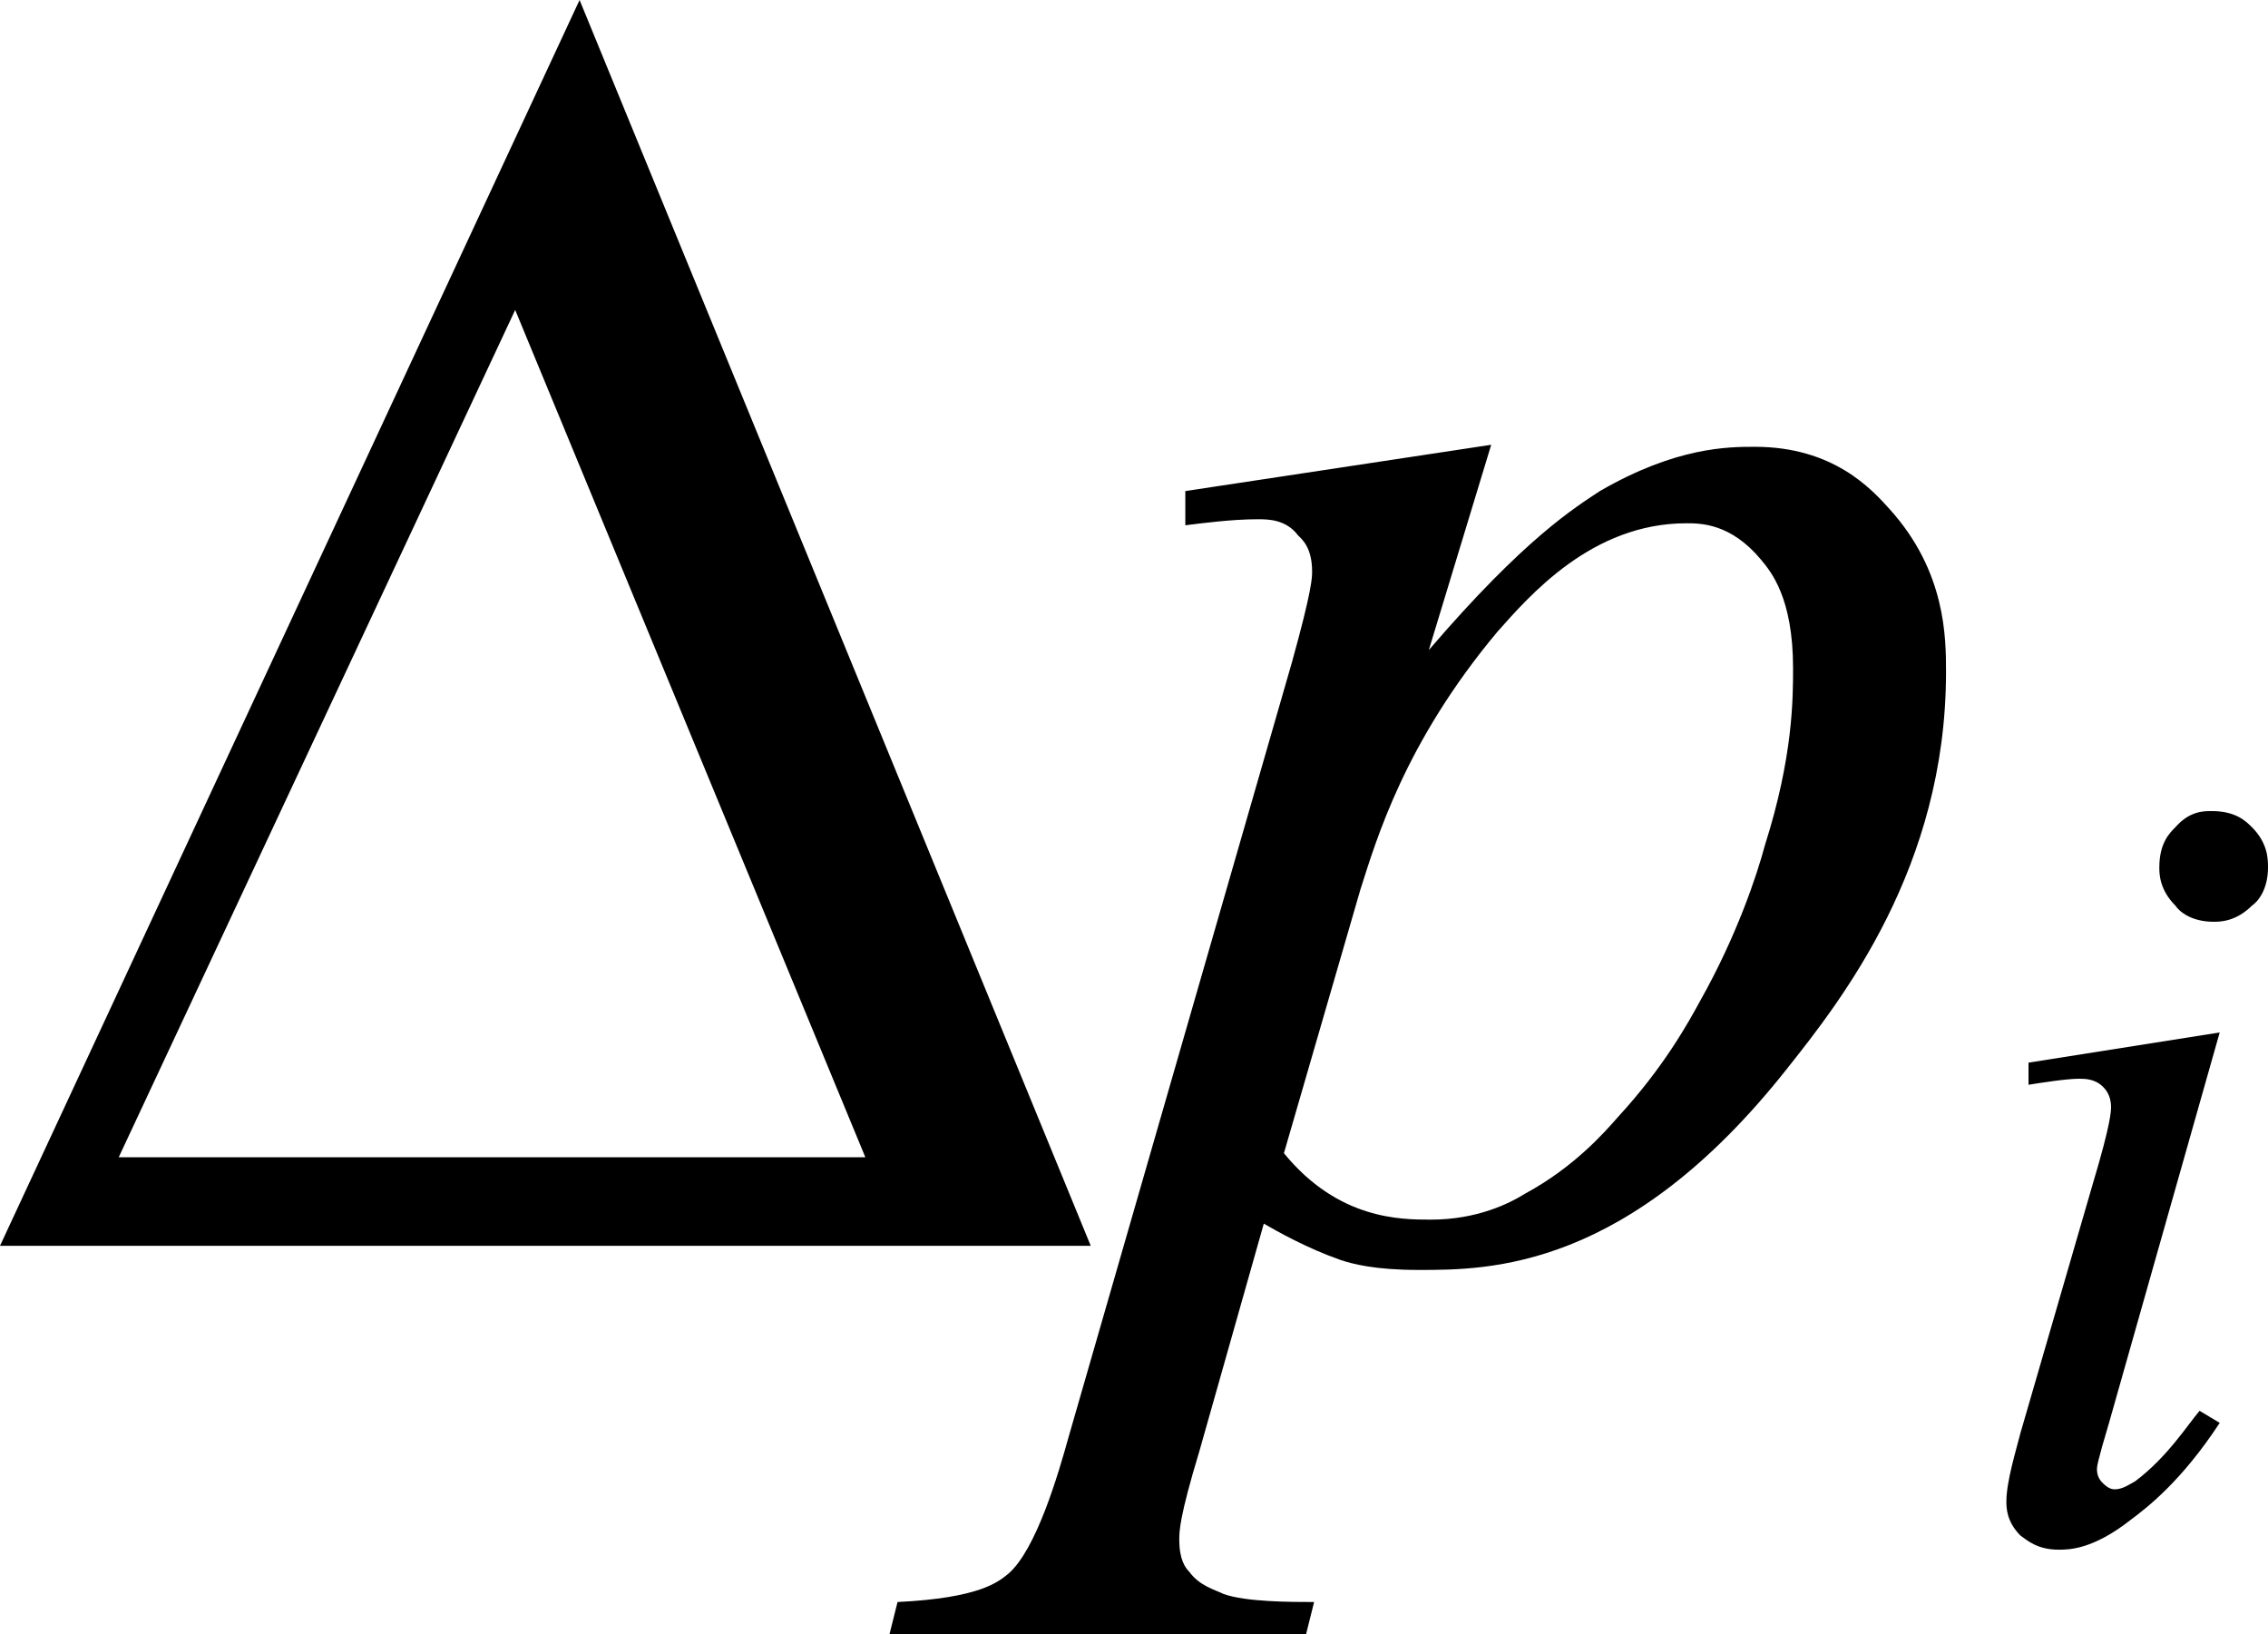
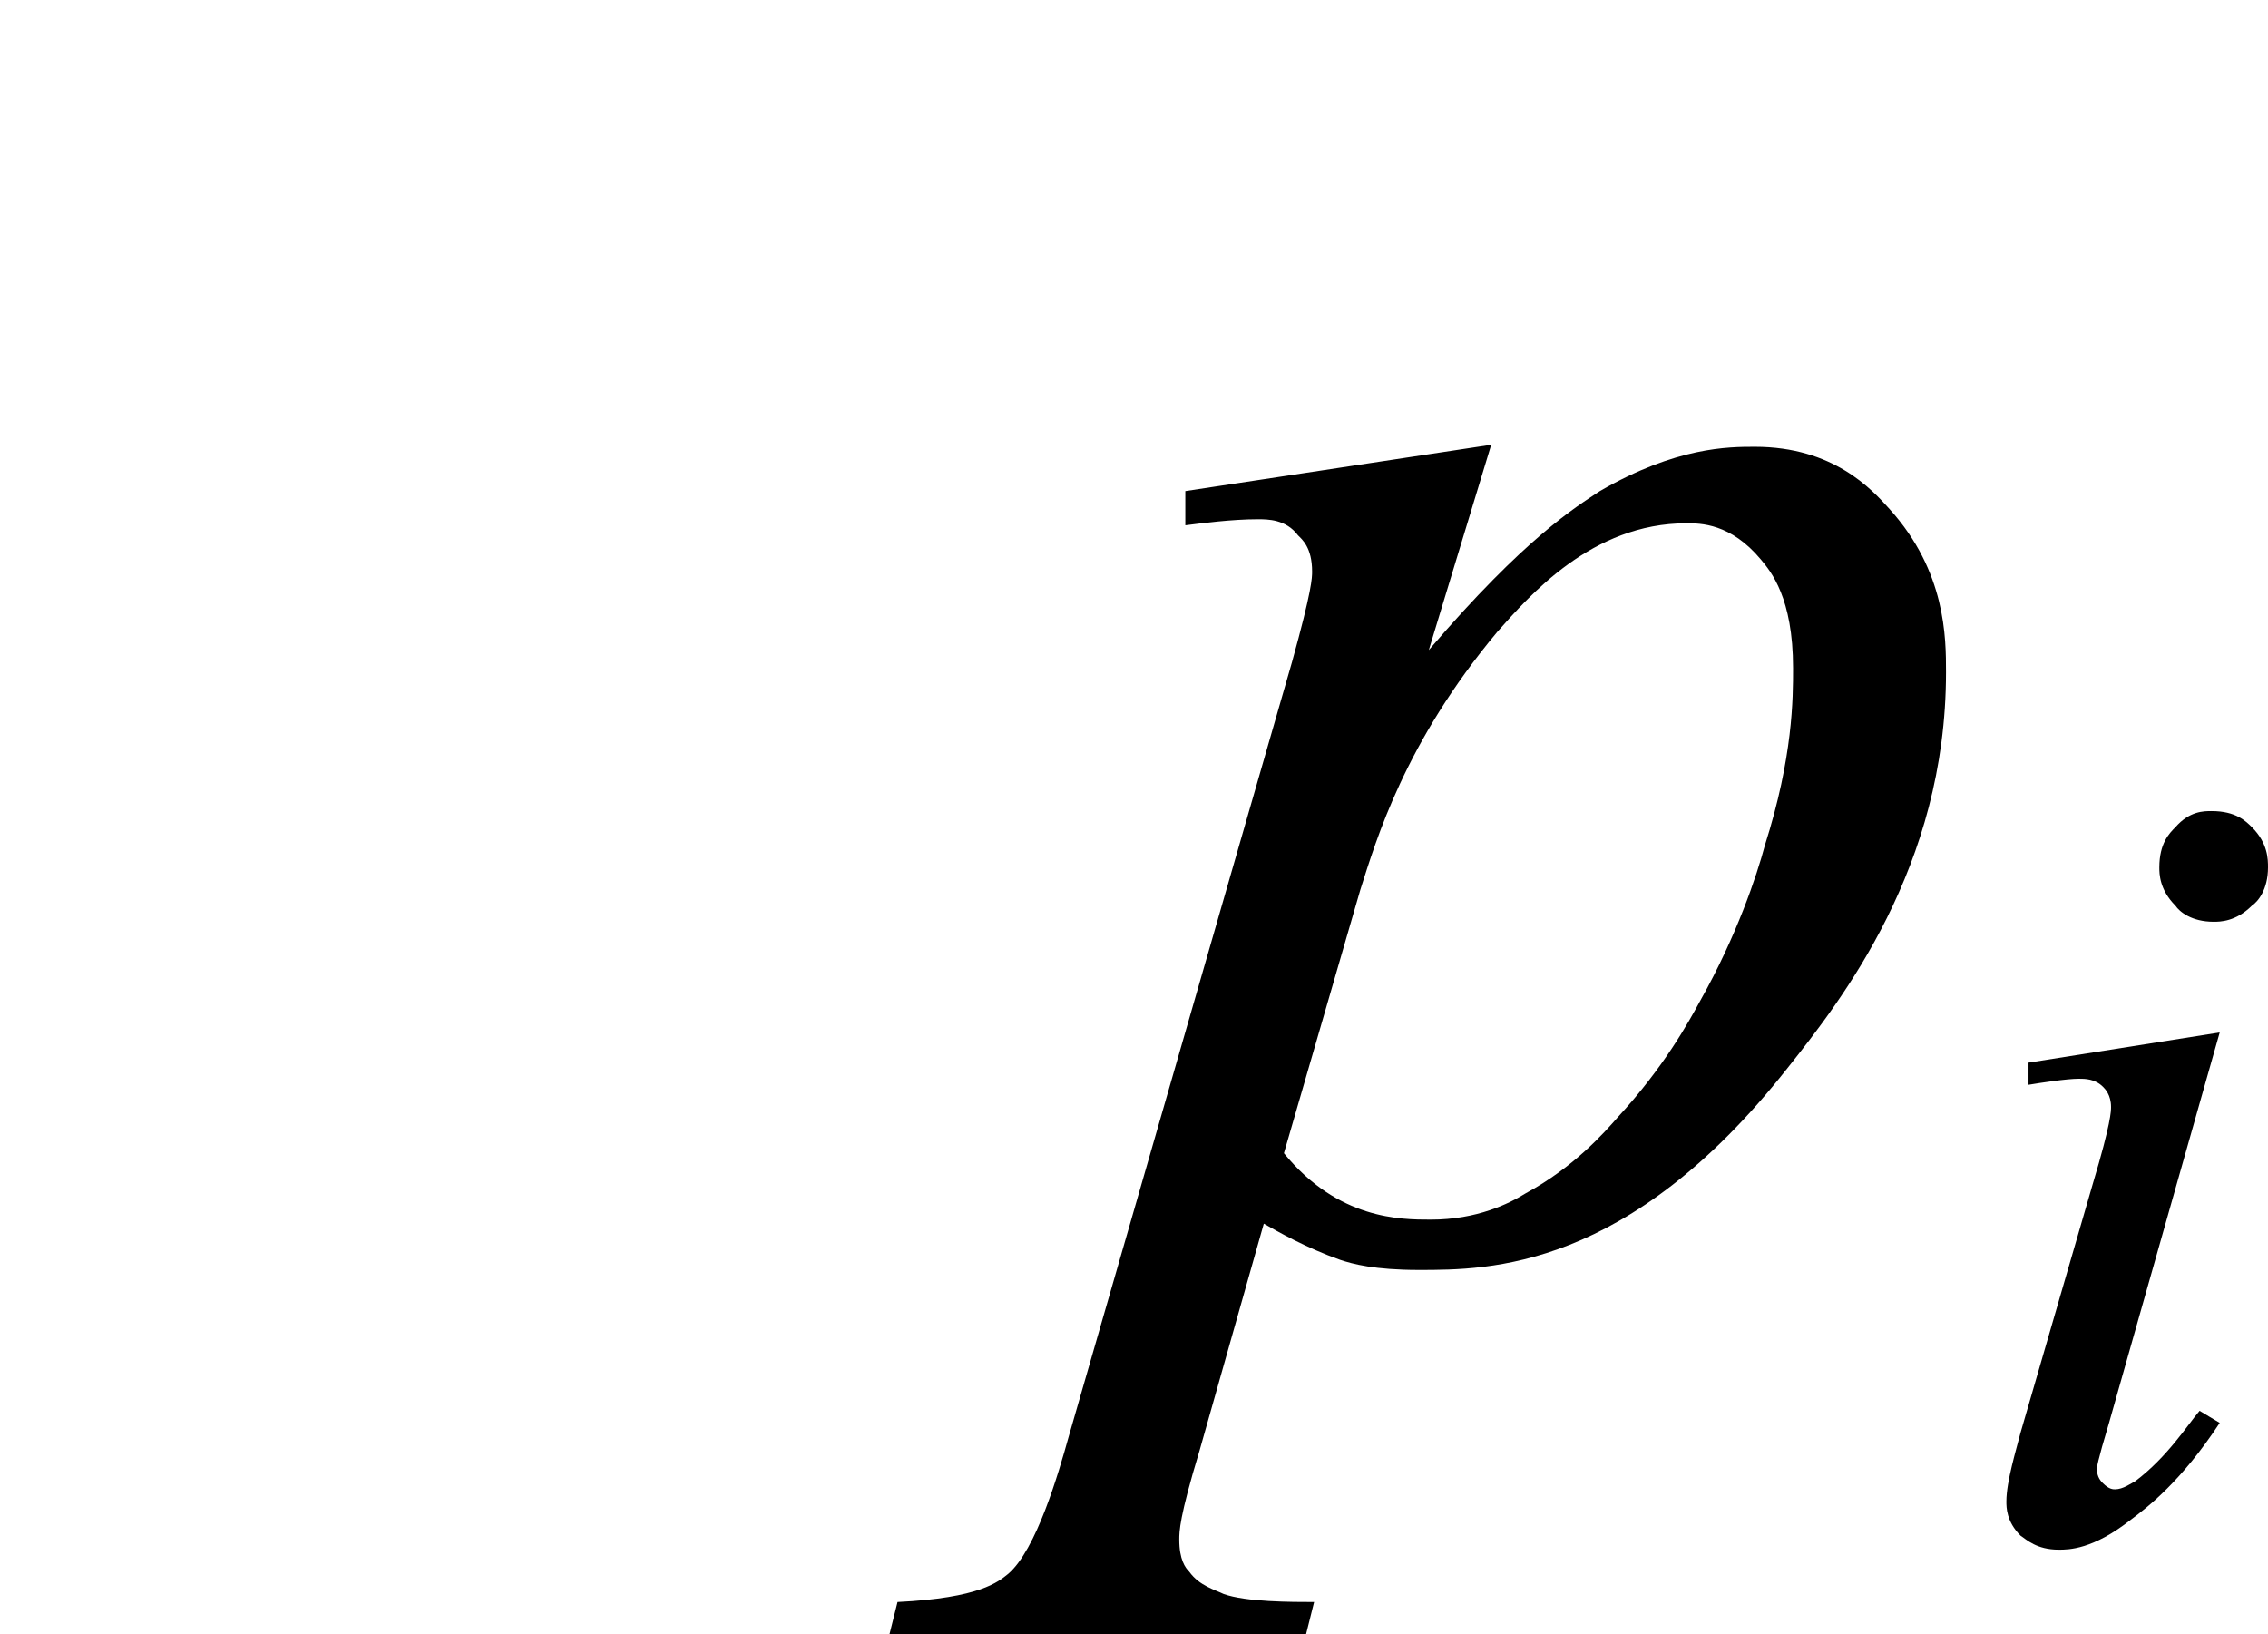
<svg xmlns="http://www.w3.org/2000/svg" version="1.1" id="レイヤー_1" x="0px" y="0px" viewBox="0 0 11.27 8.12" style="enable-background:new 0 0 11.27 8.12;" xml:space="preserve">
  <g>
-     <path d="M2.56,1.54L4.3,5.75H0.59L2.56,1.54z M2.88,0L0,6.19h5.42L2.88,0z" />
    <path d="M6.38,5.73c0.27,0.33,0.58,0.33,0.73,0.33c0.23,0,0.39-0.08,0.47-0.13C7.82,5.8,7.97,5.63,8.04,5.55   C8.27,5.3,8.39,5.08,8.45,4.97C8.63,4.65,8.73,4.35,8.77,4.2c0.14-0.44,0.14-0.73,0.14-0.88c0-0.35-0.11-0.48-0.16-0.54   C8.6,2.6,8.45,2.6,8.38,2.6c-0.47,0-0.78,0.36-0.94,0.54C6.98,3.69,6.84,4.17,6.76,4.42L6.38,5.73z M7.41,2.21L7.1,3.23   c0.48-0.56,0.73-0.71,0.85-0.79c0.38-0.22,0.64-0.22,0.77-0.22c0.39,0,0.58,0.21,0.67,0.31c0.28,0.31,0.28,0.64,0.28,0.81   c0,0.97-0.52,1.63-0.79,1.97c-0.79,1-1.48,1-1.83,1c-0.22,0-0.33-0.03-0.39-0.05C6.49,6.2,6.35,6.12,6.28,6.08L5.96,7.21   c-0.1,0.33-0.1,0.4-0.1,0.44c0,0.1,0.03,0.14,0.05,0.16C5.96,7.88,6.04,7.9,6.08,7.92c0.11,0.04,0.34,0.04,0.45,0.04L6.49,8.12   H4.42l0.04-0.16c0.41-0.02,0.5-0.1,0.55-0.14c0.14-0.12,0.25-0.5,0.3-0.68l1.11-3.85c0.1-0.36,0.1-0.42,0.1-0.45   c0-0.12-0.05-0.16-0.07-0.18C6.39,2.58,6.3,2.58,6.25,2.58c-0.13,0-0.28,0.02-0.36,0.03V2.44L7.41,2.21z" />
    <path d="M11.03,5.13l-0.55,1.94c-0.06,0.2-0.06,0.22-0.06,0.23c0,0.04,0.02,0.06,0.03,0.07C10.48,7.4,10.5,7.4,10.51,7.4   c0.04,0,0.08-0.03,0.1-0.04c0.16-0.12,0.26-0.28,0.32-0.35l0.1,0.06c-0.19,0.29-0.36,0.42-0.44,0.48C10.4,7.7,10.28,7.7,10.23,7.7   c-0.11,0-0.16-0.05-0.19-0.07C9.97,7.56,9.97,7.49,9.97,7.46c0-0.1,0.05-0.26,0.07-0.34l0.36-1.24c0.09-0.3,0.09-0.36,0.09-0.38   c0-0.06-0.03-0.09-0.04-0.1c-0.04-0.04-0.09-0.04-0.12-0.04c-0.06,0-0.19,0.02-0.25,0.03V5.28L11.03,5.13z M10.99,4.03   c0.12,0,0.17,0.05,0.2,0.08c0.08,0.08,0.08,0.16,0.08,0.2c0,0.11-0.05,0.17-0.08,0.19c-0.08,0.08-0.16,0.08-0.19,0.08   c-0.11,0-0.17-0.05-0.19-0.08c-0.08-0.08-0.08-0.16-0.08-0.19c0-0.12,0.05-0.17,0.08-0.2C10.88,4.03,10.95,4.03,10.99,4.03z" />
  </g>
</svg>